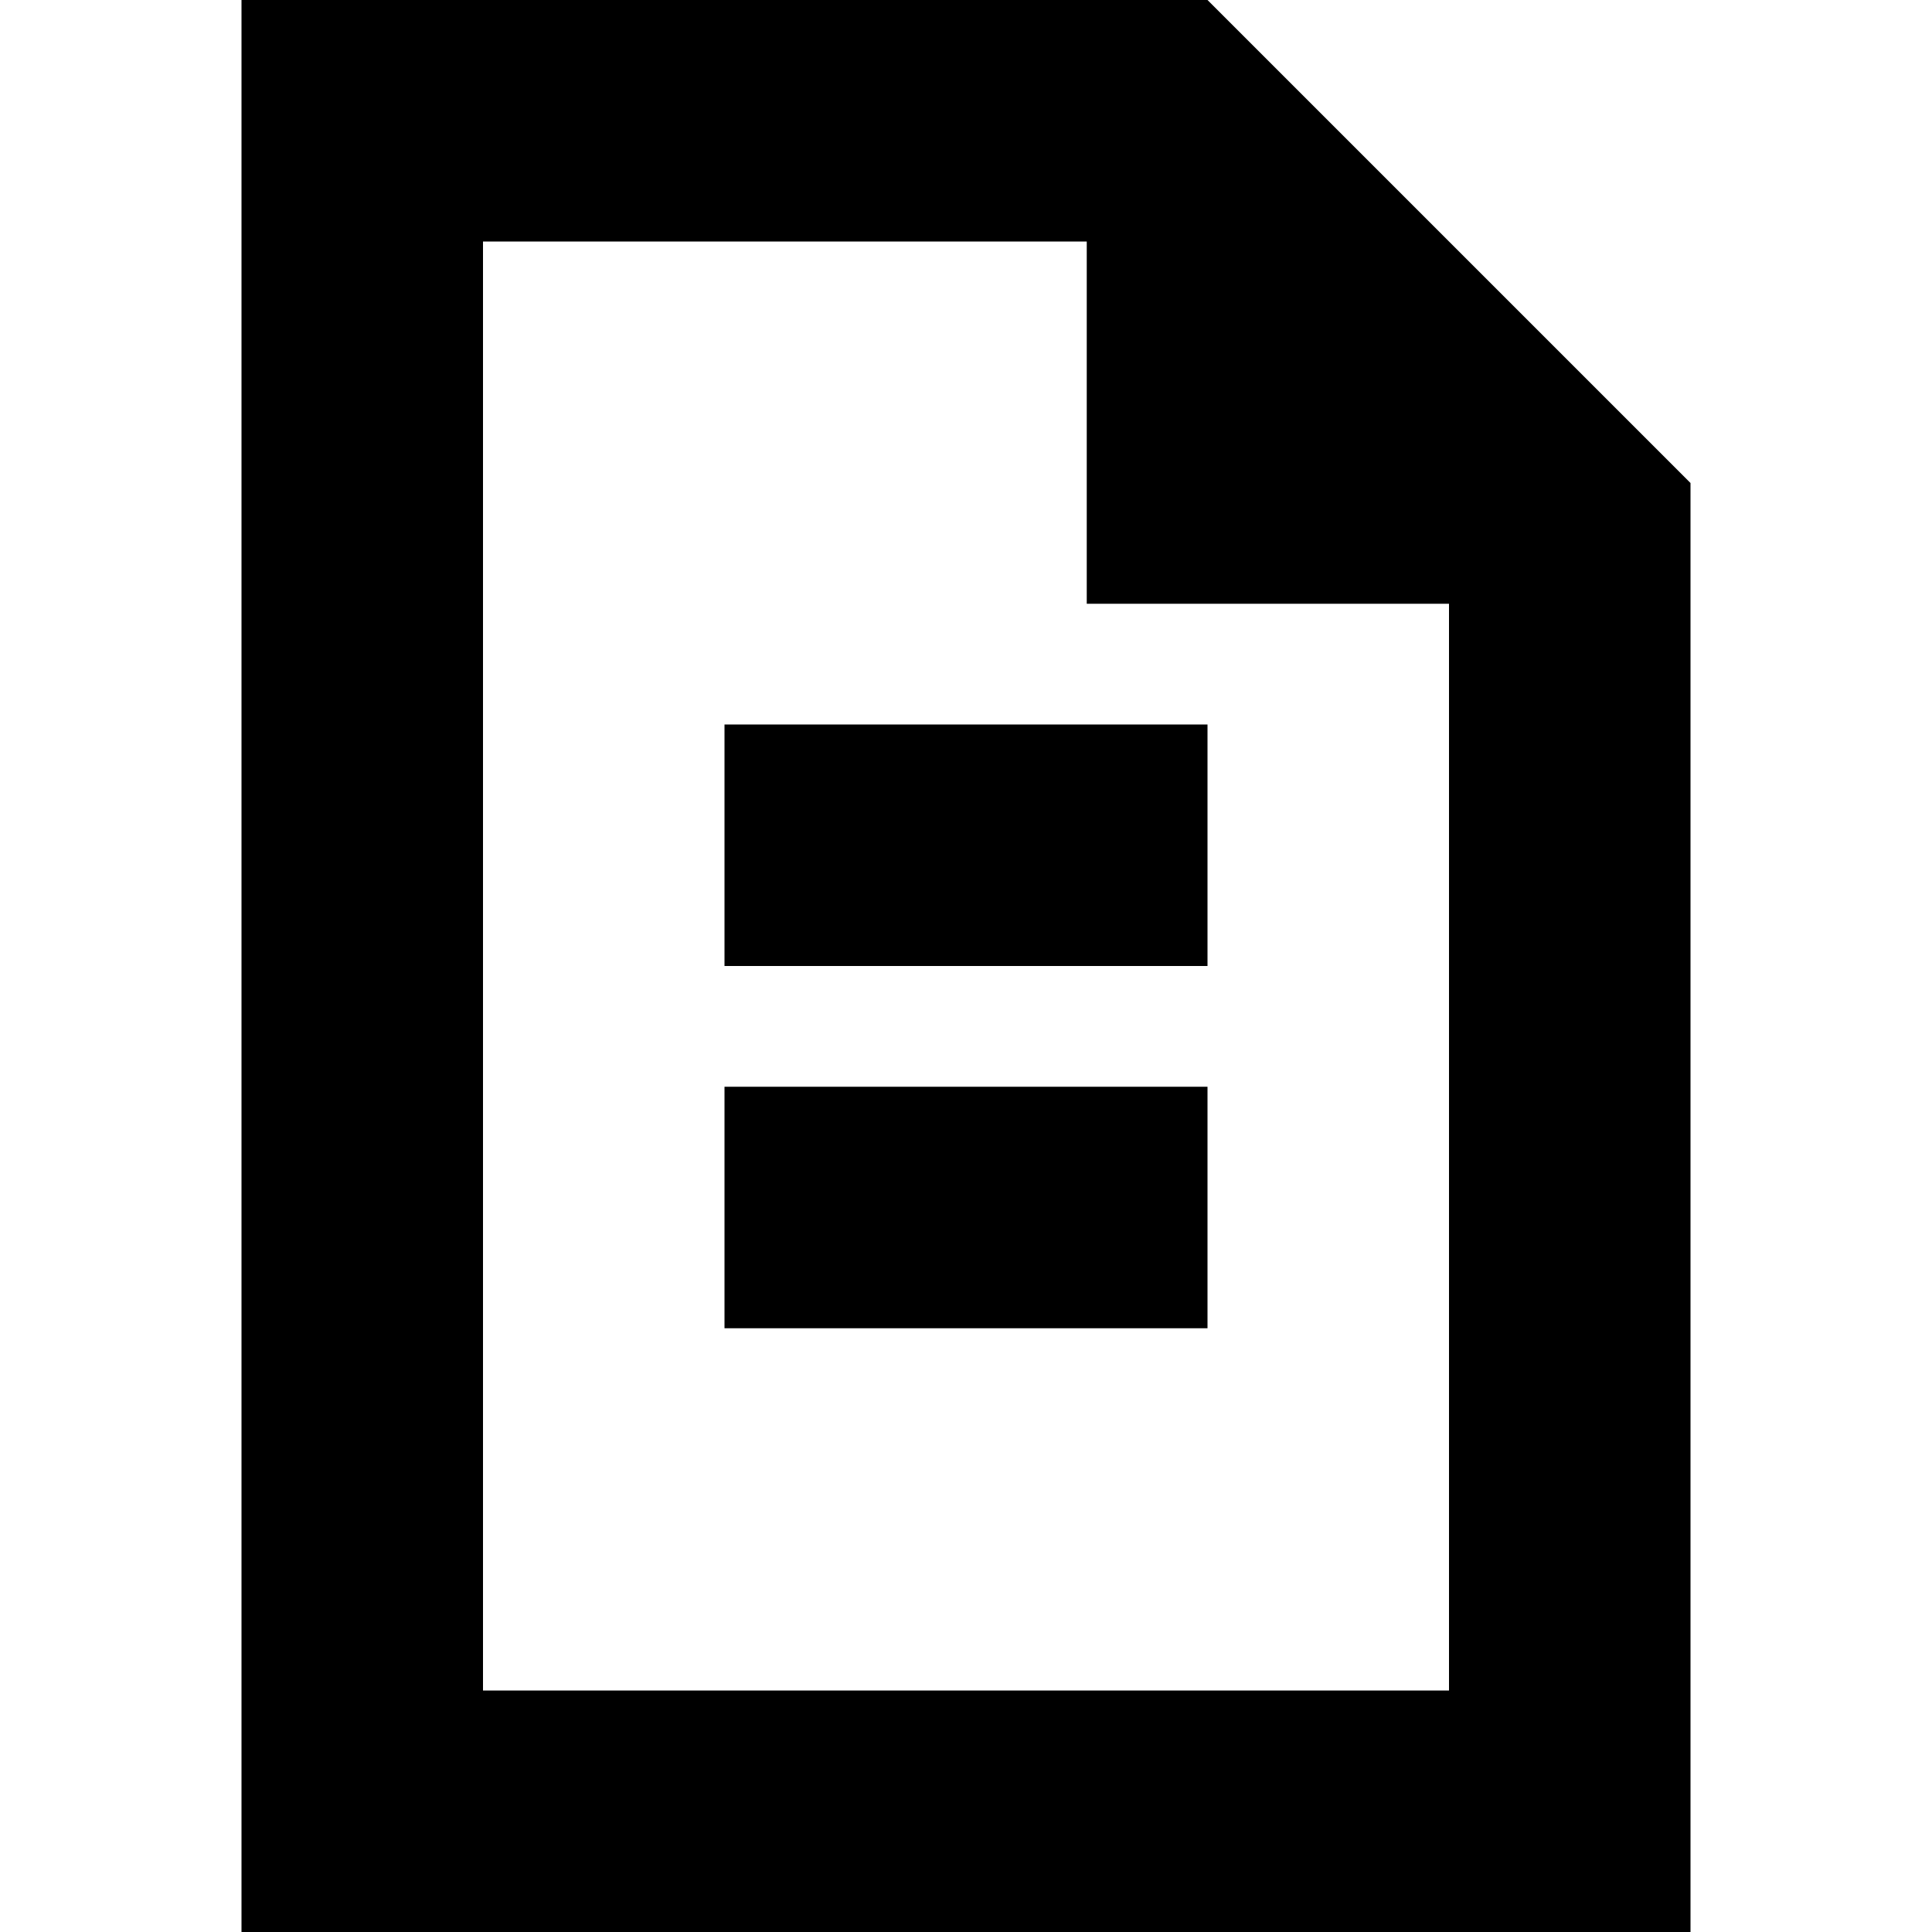
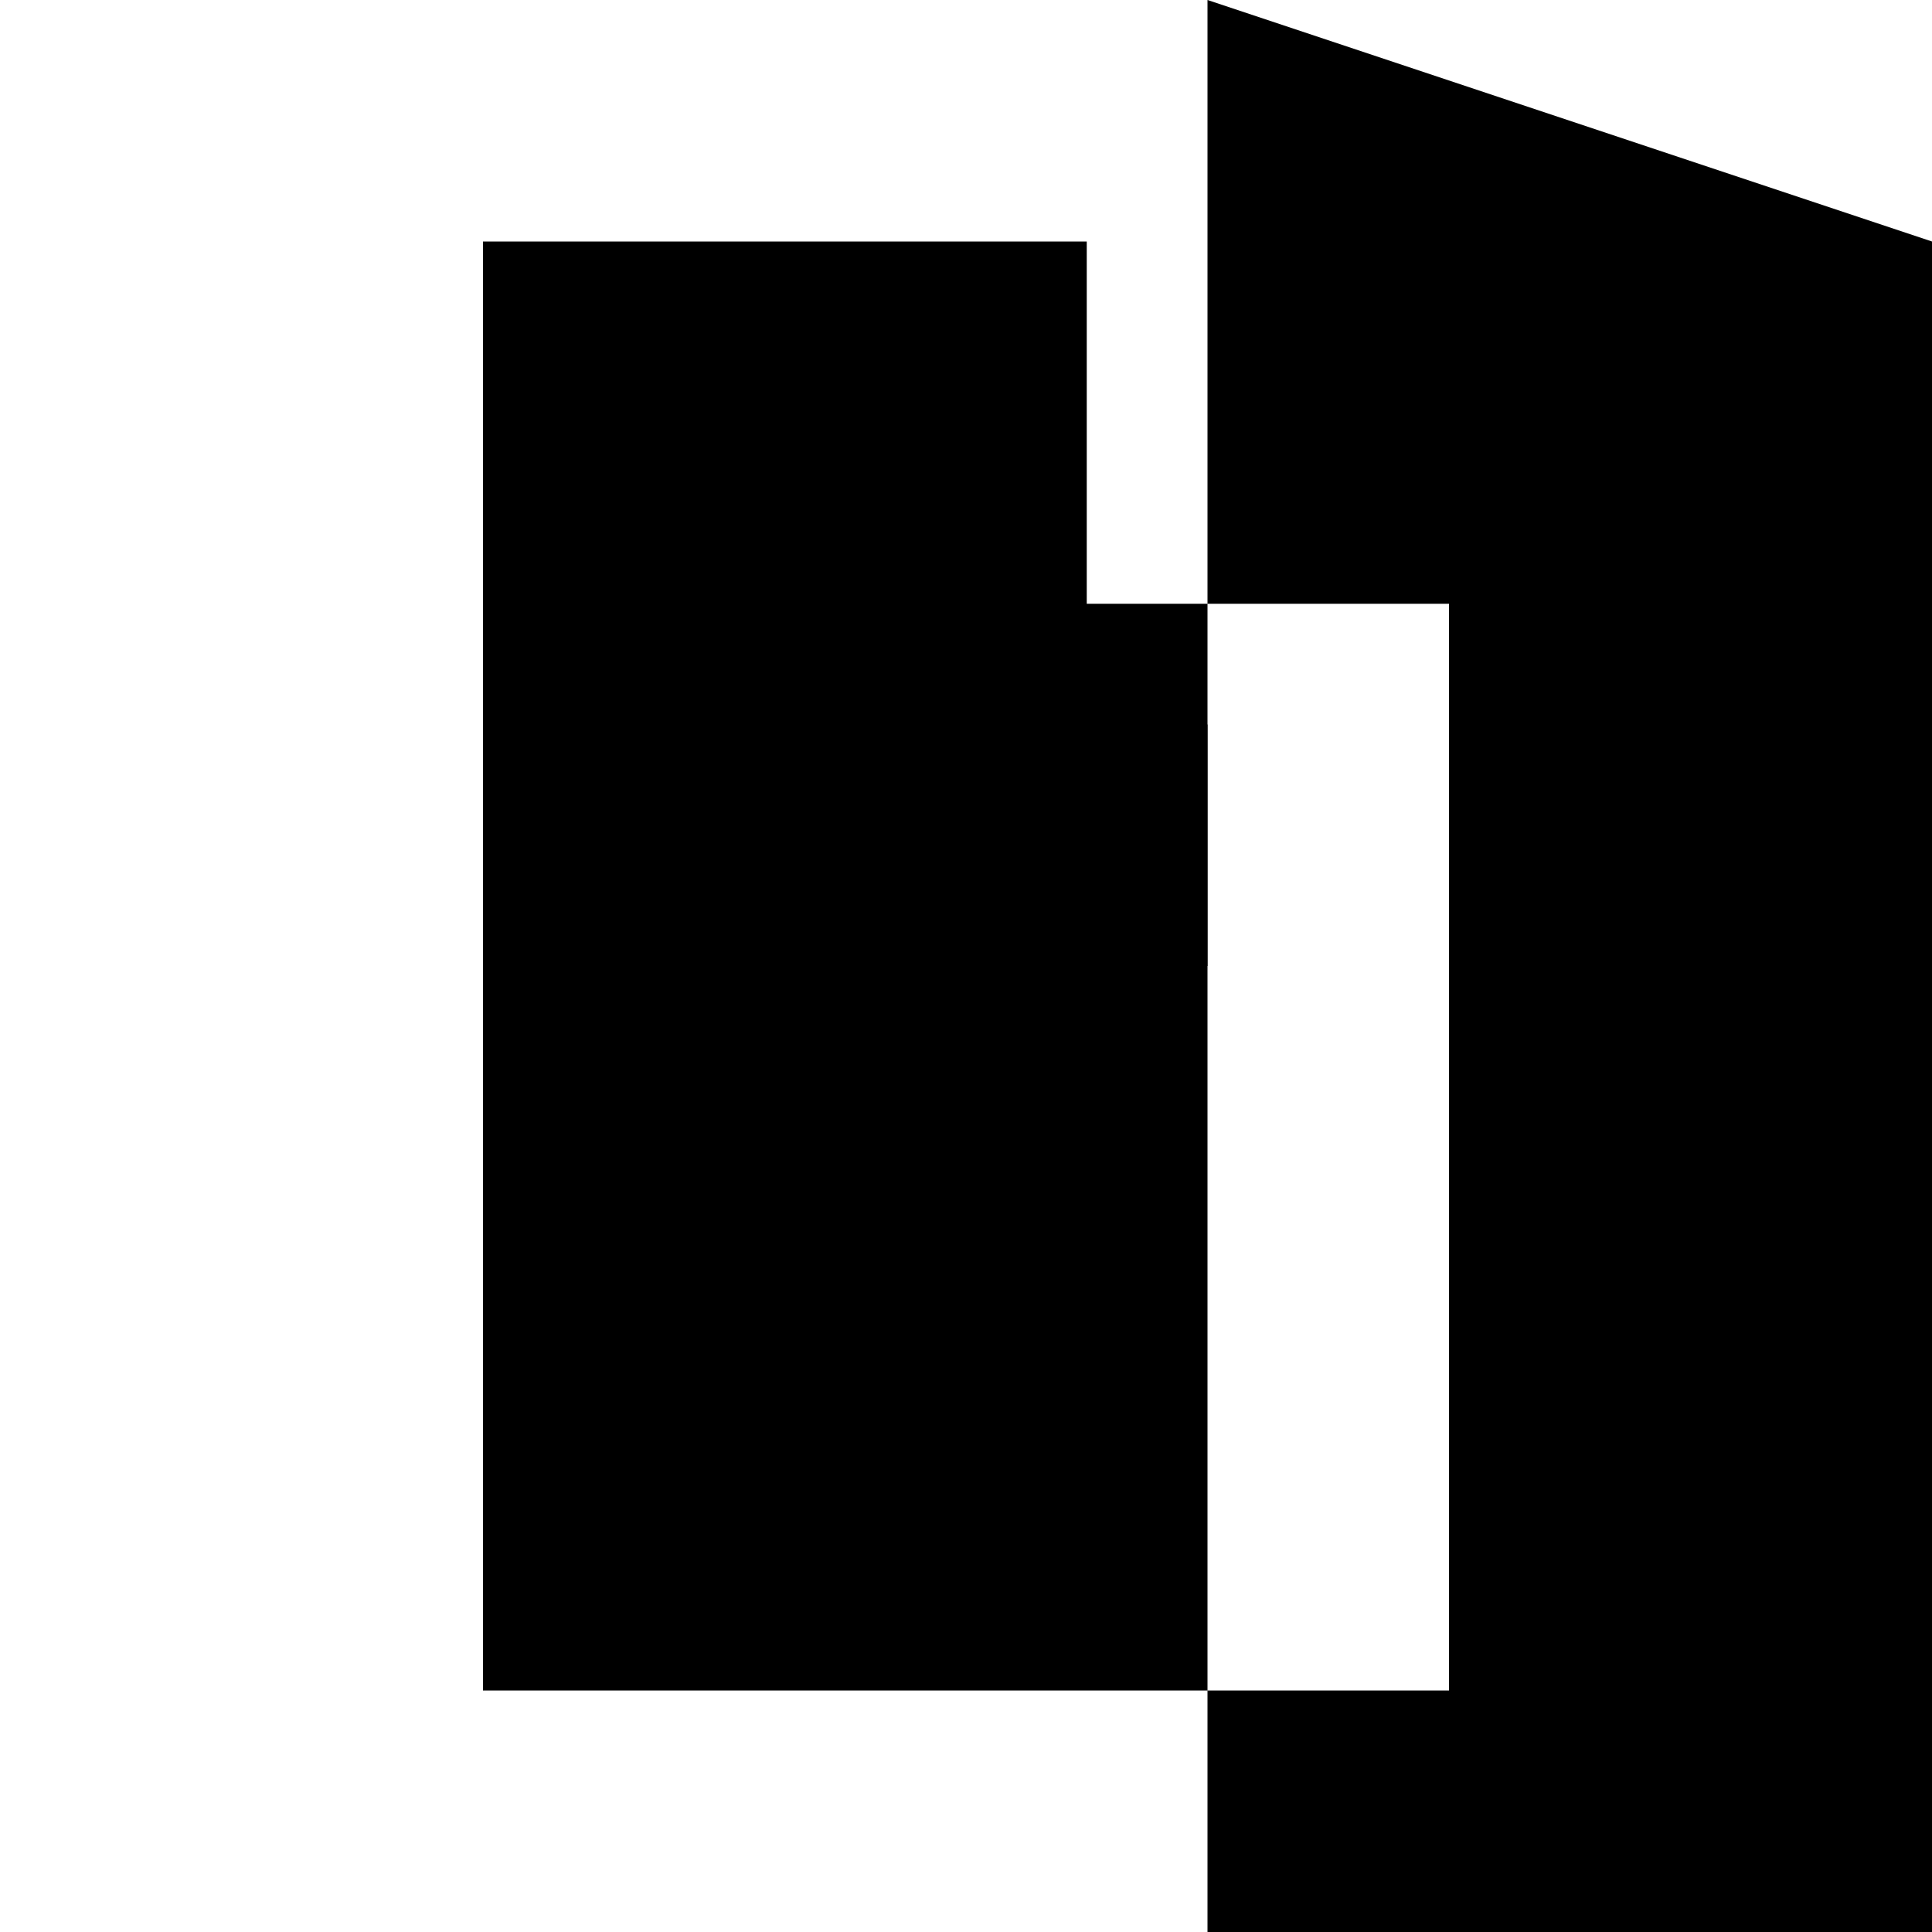
<svg xmlns="http://www.w3.org/2000/svg" viewBox="0 0 16 16" style="enable-background:new 0 0 16 16">
-   <path d="M10,0H2v16h12V4L10,0z M12,14H4V2h5v3h3V14z" />
+   <path d="M10,0v16h12V4L10,0z M12,14H4V2h5v3h3V14z" />
  <path d="M6 6H10V8H6z" />
-   <path d="M6 9H10V11H6z" />
</svg>